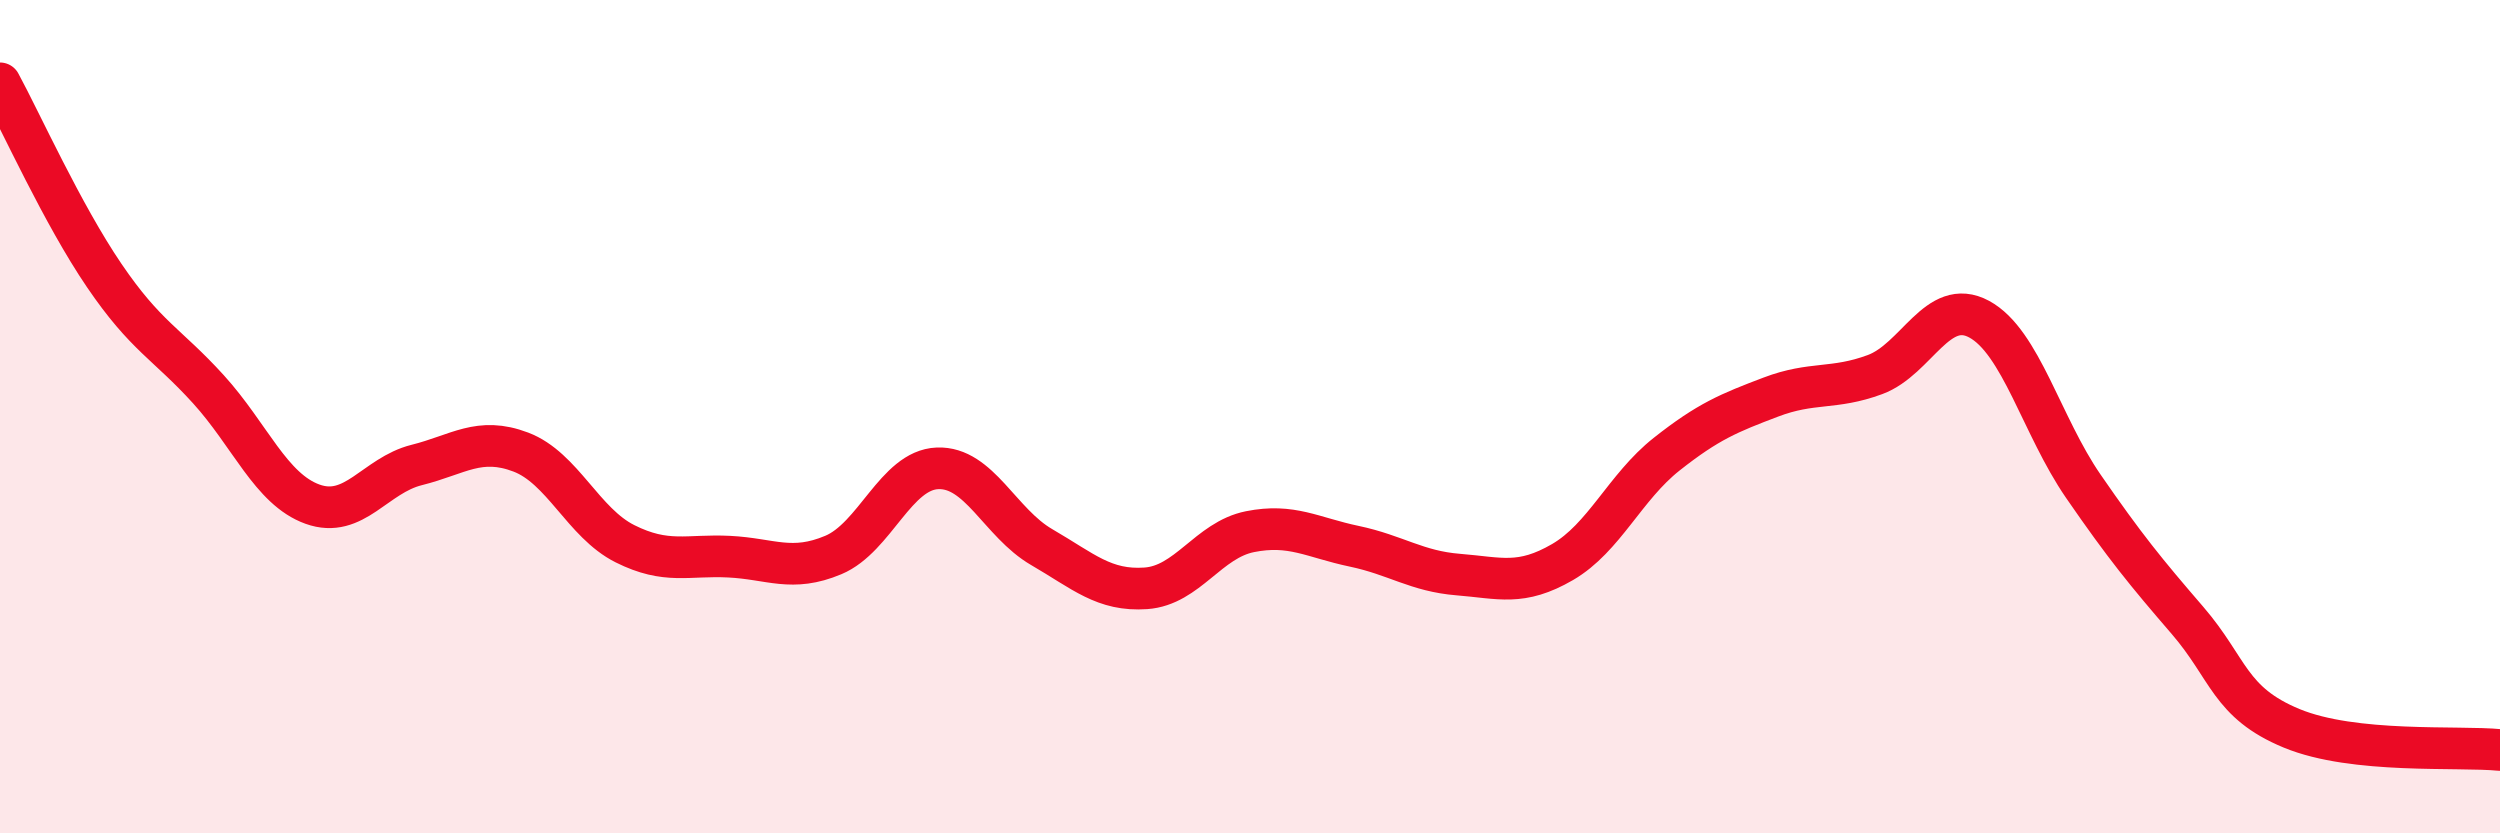
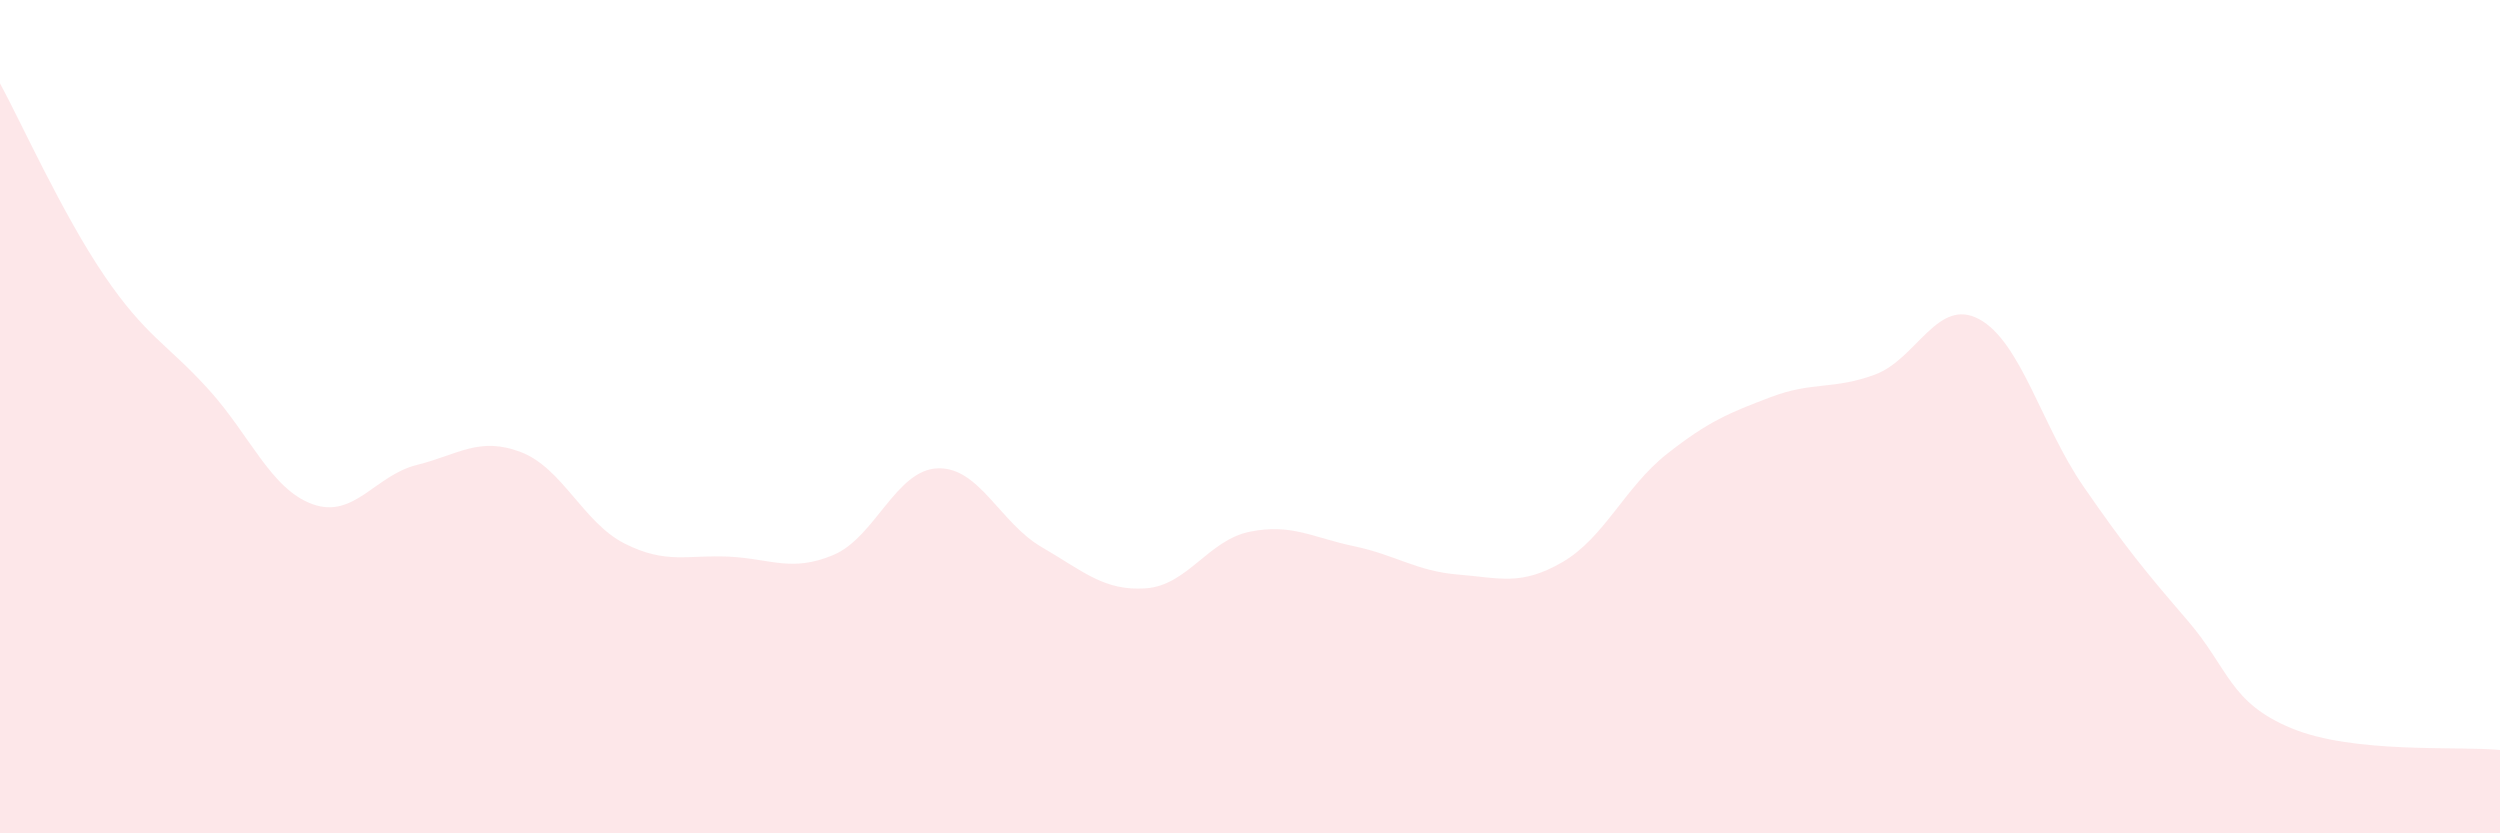
<svg xmlns="http://www.w3.org/2000/svg" width="60" height="20" viewBox="0 0 60 20">
  <path d="M 0,2 C 0.5,2.92 1.5,5.14 2.5,6.61 C 3.5,8.08 4,8.24 5,9.34 C 6,10.44 6.5,11.74 7.5,12.1 C 8.5,12.46 9,11.41 10,11.16 C 11,10.91 11.5,10.47 12.5,10.85 C 13.5,11.23 14,12.55 15,13.05 C 16,13.55 16.5,13.31 17.5,13.36 C 18.5,13.41 19,13.74 20,13.32 C 21,12.9 21.5,11.28 22.5,11.24 C 23.5,11.2 24,12.55 25,13.13 C 26,13.71 26.5,14.19 27.5,14.12 C 28.5,14.05 29,12.96 30,12.76 C 31,12.56 31.5,12.9 32.5,13.11 C 33.5,13.32 34,13.71 35,13.79 C 36,13.87 36.5,14.07 37.5,13.49 C 38.5,12.91 39,11.69 40,10.9 C 41,10.11 41.5,9.91 42.5,9.53 C 43.5,9.15 44,9.36 45,8.99 C 46,8.62 46.5,7.12 47.5,7.66 C 48.5,8.2 49,10.22 50,11.67 C 51,13.12 51.5,13.73 52.5,14.89 C 53.5,16.05 53.5,16.86 55,17.48 C 56.5,18.1 59,17.9 60,18L60 20L0 20Z" fill="#EB0A25" opacity="0.1" stroke-linecap="round" stroke-linejoin="round" />
-   <path d="M 0,2 C 0.5,2.92 1.5,5.14 2.5,6.61 C 3.5,8.08 4,8.24 5,9.34 C 6,10.44 6.5,11.74 7.5,12.1 C 8.5,12.46 9,11.41 10,11.16 C 11,10.91 11.5,10.47 12.5,10.85 C 13.5,11.23 14,12.55 15,13.05 C 16,13.55 16.5,13.31 17.5,13.36 C 18.5,13.41 19,13.74 20,13.32 C 21,12.9 21.5,11.28 22.5,11.24 C 23.5,11.2 24,12.55 25,13.13 C 26,13.71 26.5,14.19 27.5,14.12 C 28.5,14.05 29,12.96 30,12.76 C 31,12.56 31.5,12.9 32.5,13.11 C 33.5,13.32 34,13.71 35,13.79 C 36,13.87 36.5,14.07 37.5,13.49 C 38.5,12.91 39,11.69 40,10.9 C 41,10.11 41.5,9.91 42.5,9.53 C 43.5,9.15 44,9.36 45,8.99 C 46,8.62 46.5,7.12 47.5,7.66 C 48.5,8.2 49,10.22 50,11.67 C 51,13.12 51.5,13.73 52.5,14.89 C 53.5,16.05 53.5,16.86 55,17.48 C 56.5,18.1 59,17.9 60,18" stroke="#EB0A25" stroke-width="1" fill="none" stroke-linecap="round" stroke-linejoin="round" />
</svg>